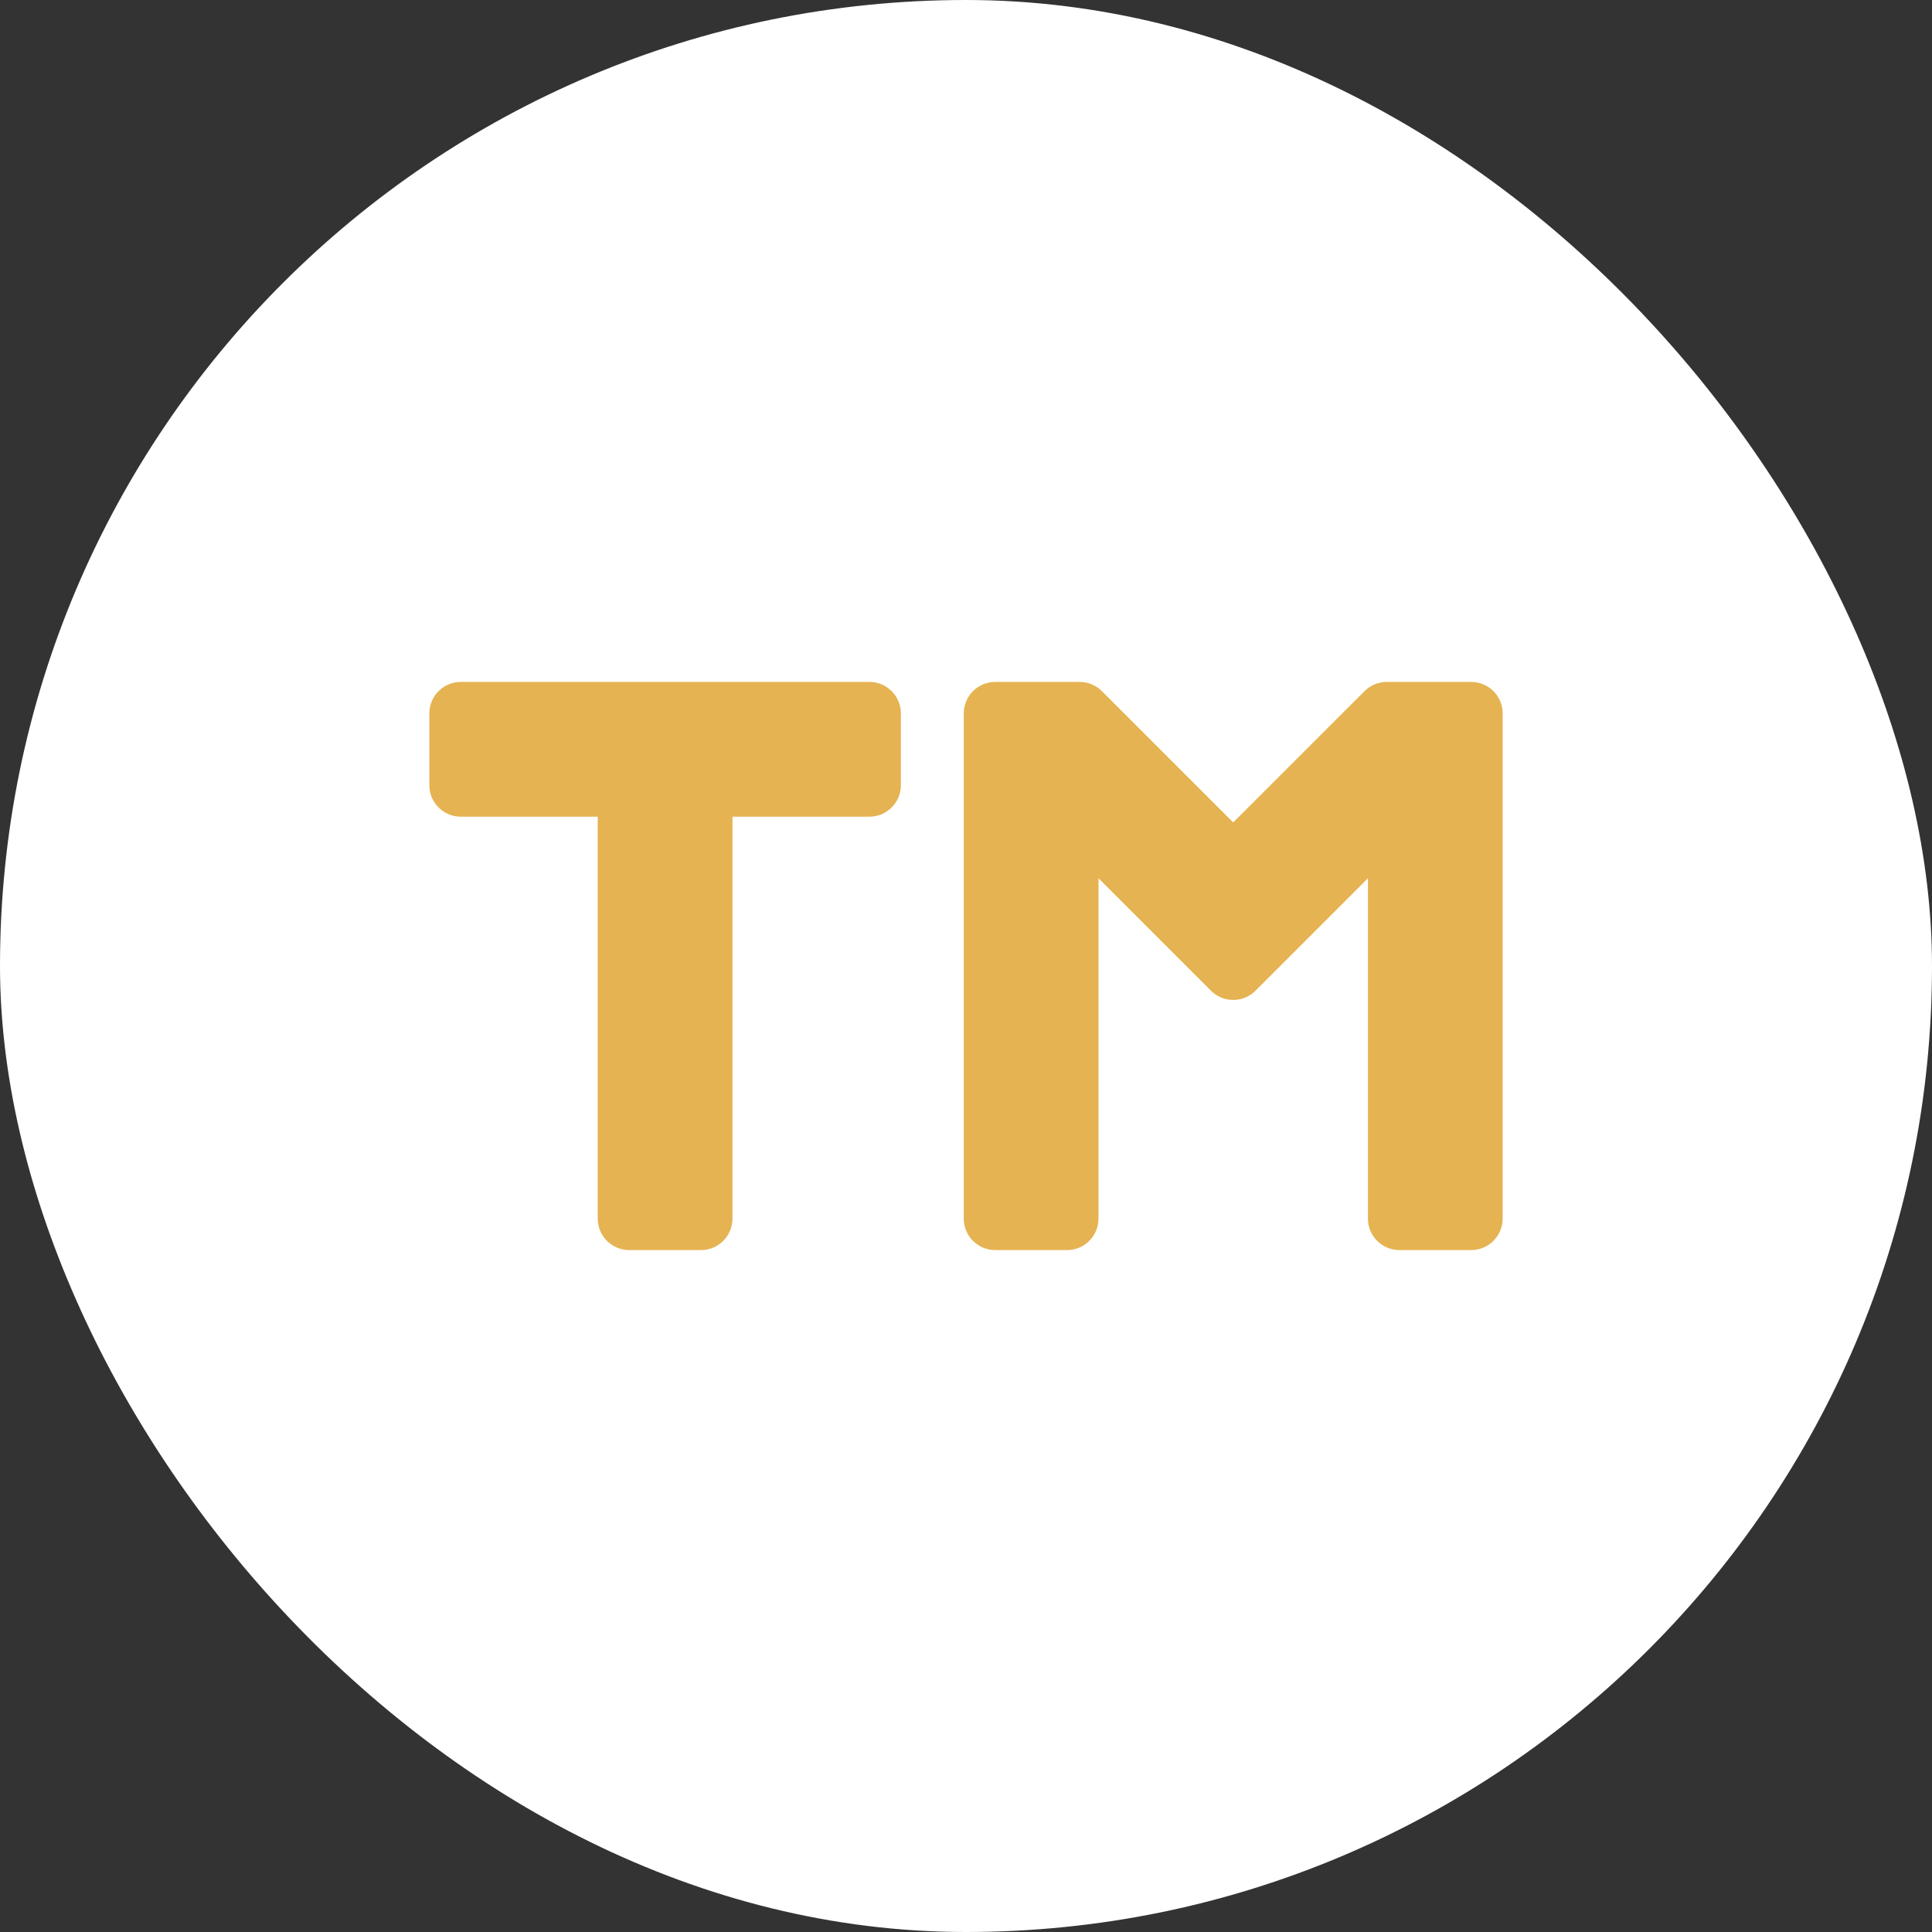
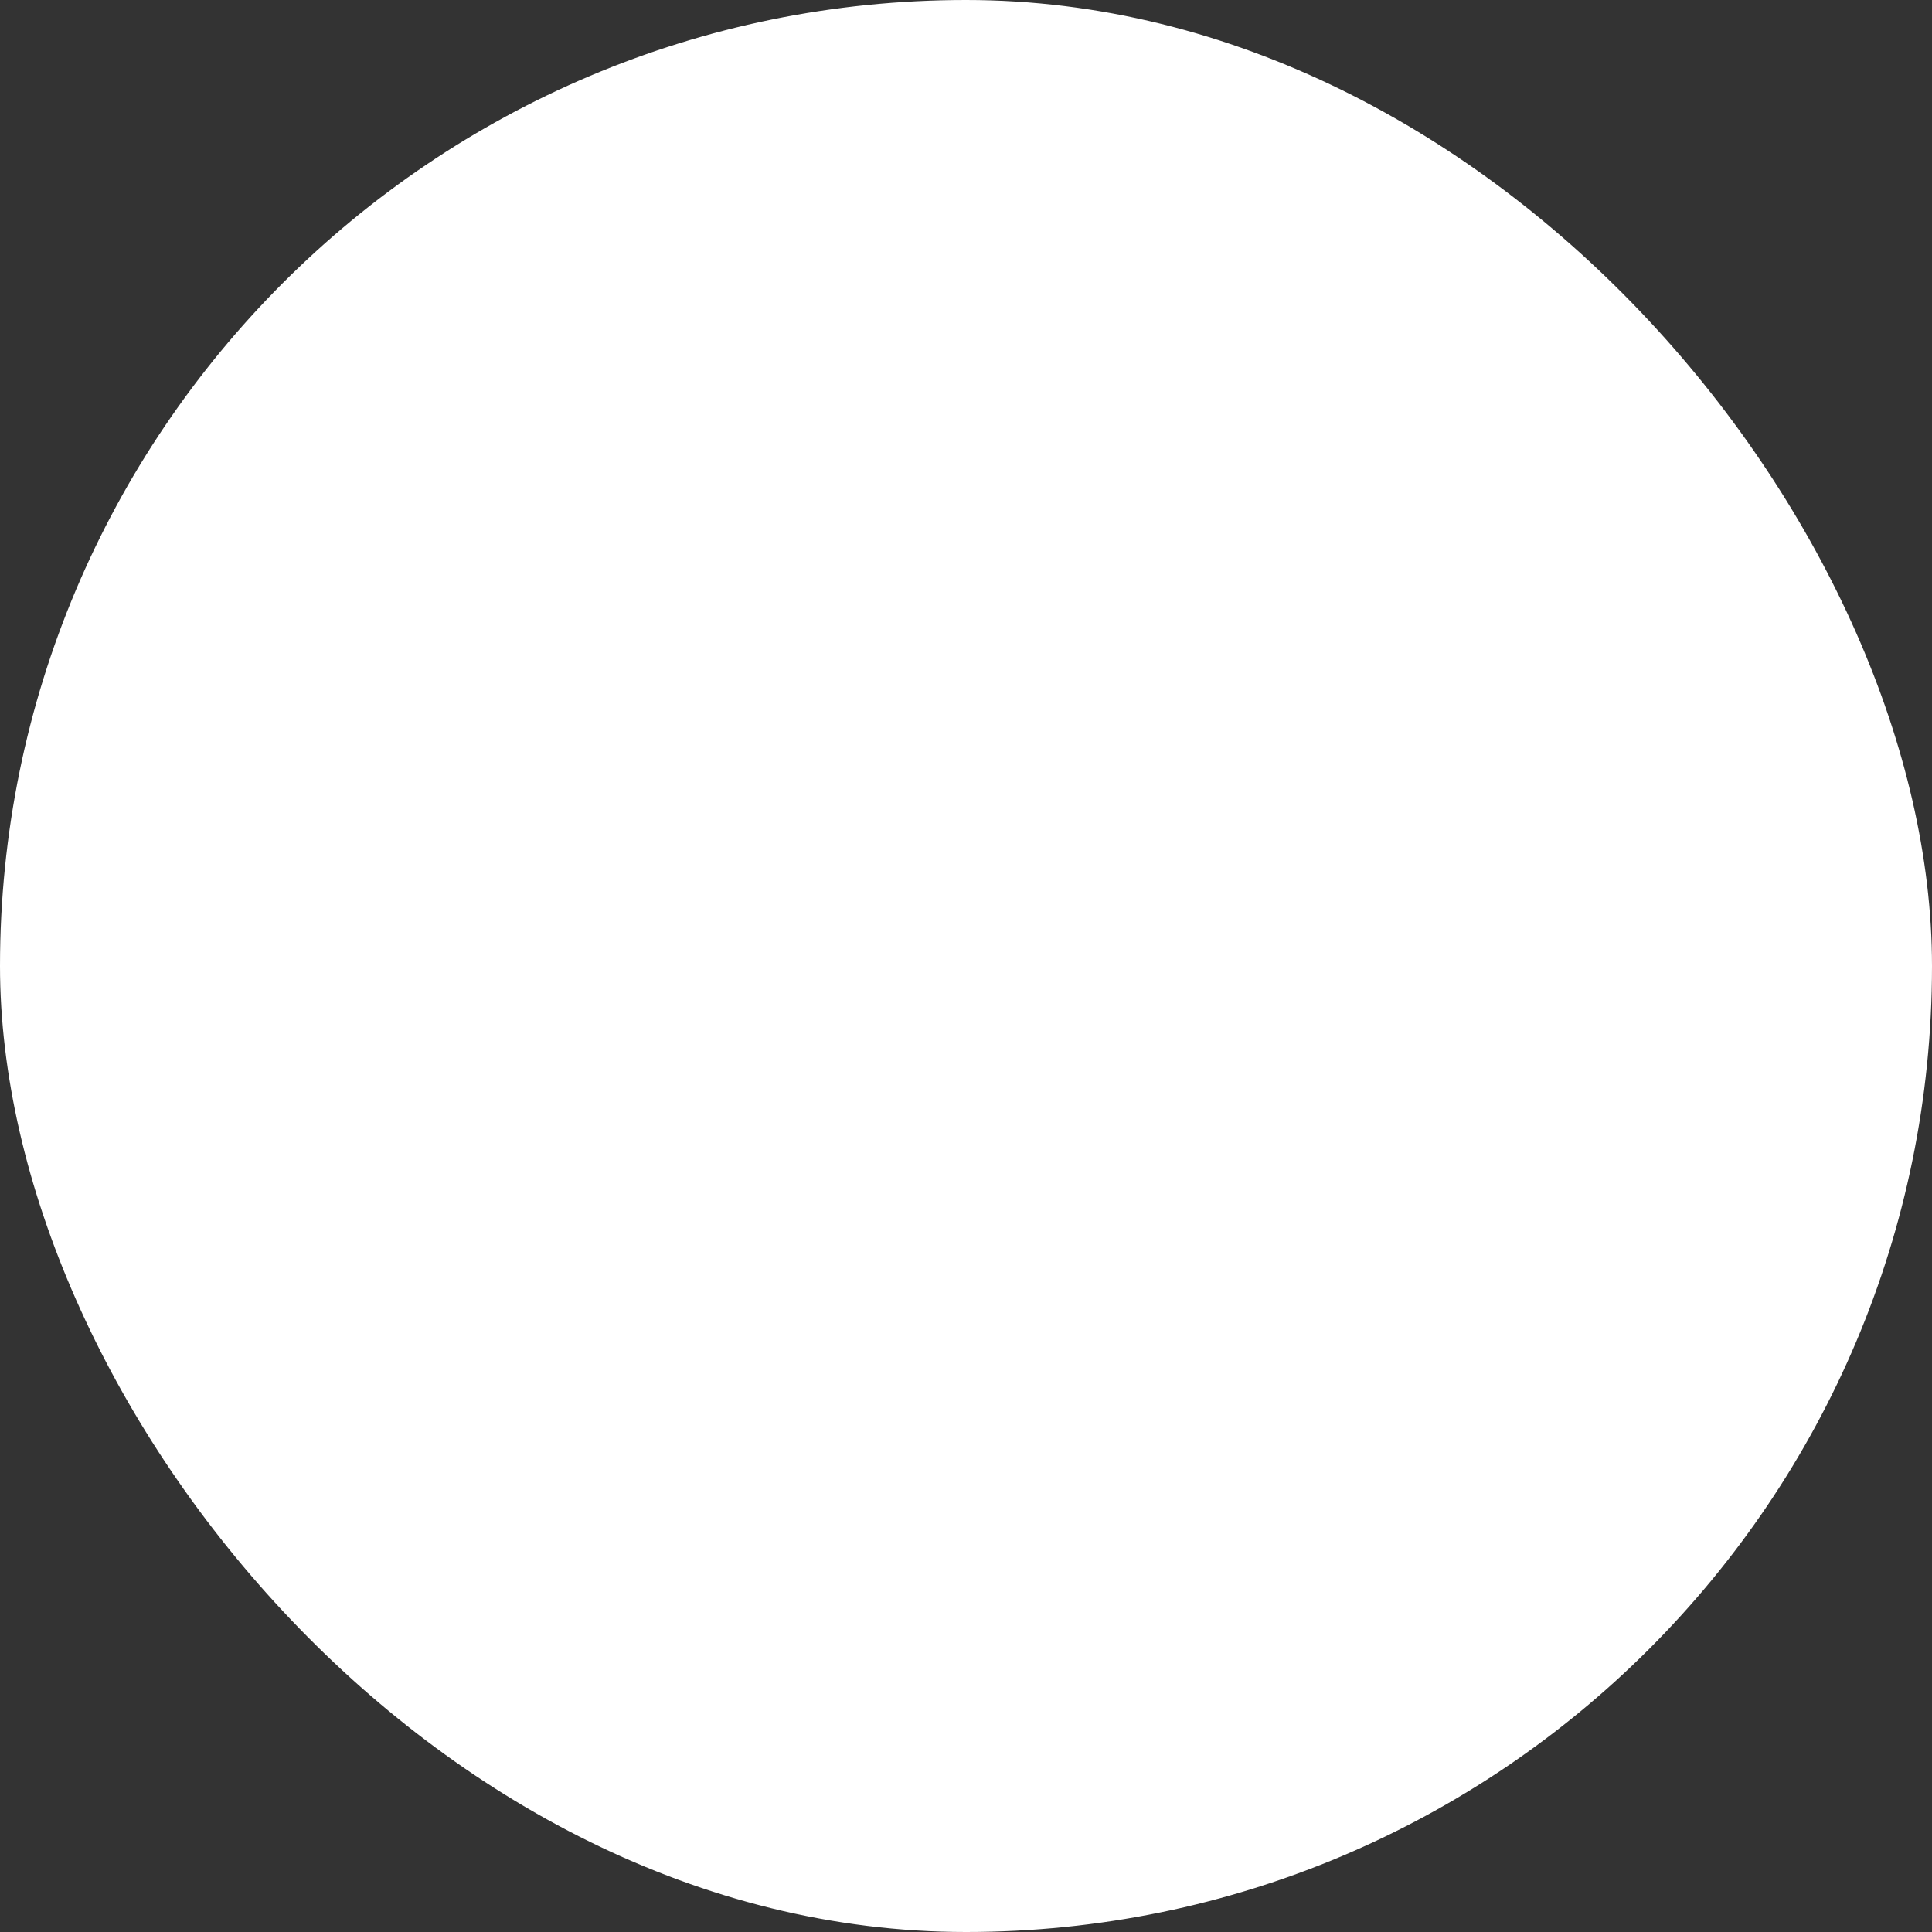
<svg xmlns="http://www.w3.org/2000/svg" width="62" height="62" viewBox="0 0 62 62" fill="none">
  <rect x="0" y="0" width="62" height="62" fill="#333333" stroke="none" />
  <rect width="62" height="62" rx="31" fill="white" />
  <g clip-path="url(#clip0_1859_14147)">
-     <path d="M27.901 21.884H14.787C14.23 21.884 13.778 22.336 13.778 22.893V25.199C13.778 25.756 14.23 26.208 14.787 26.208H19.182V39.106C19.182 39.664 19.634 40.116 20.191 40.116H22.497C23.054 40.116 23.506 39.664 23.506 39.106V26.208H27.901C28.458 26.208 28.91 25.756 28.91 25.199V22.893C28.91 22.336 28.458 21.884 27.901 21.884ZM47.213 21.884H44.502C44.234 21.884 43.978 21.991 43.789 22.18L39.575 26.393L35.362 22.18C35.268 22.086 35.157 22.012 35.035 21.961C34.912 21.91 34.781 21.884 34.648 21.884H31.937C31.38 21.884 30.928 22.336 30.928 22.893V39.106C30.928 39.664 31.38 40.116 31.937 40.116H34.243C34.8 40.116 35.252 39.664 35.252 39.106V28.184L38.862 31.794C39.256 32.188 39.895 32.188 40.289 31.794L43.899 28.184V39.106C43.899 39.664 44.351 40.116 44.908 40.116H47.213C47.77 40.116 48.222 39.664 48.222 39.106V22.893C48.222 22.336 47.77 21.884 47.213 21.884Z" fill="#E5B351" />
-   </g>
+     </g>
  <defs>
    <clipPath id="clip0_1859_14147">
-       <rect width="34.444" height="34.444" fill="white" transform="translate(13.778 13.778)" />
-     </clipPath>
+       </clipPath>
  </defs>
</svg>